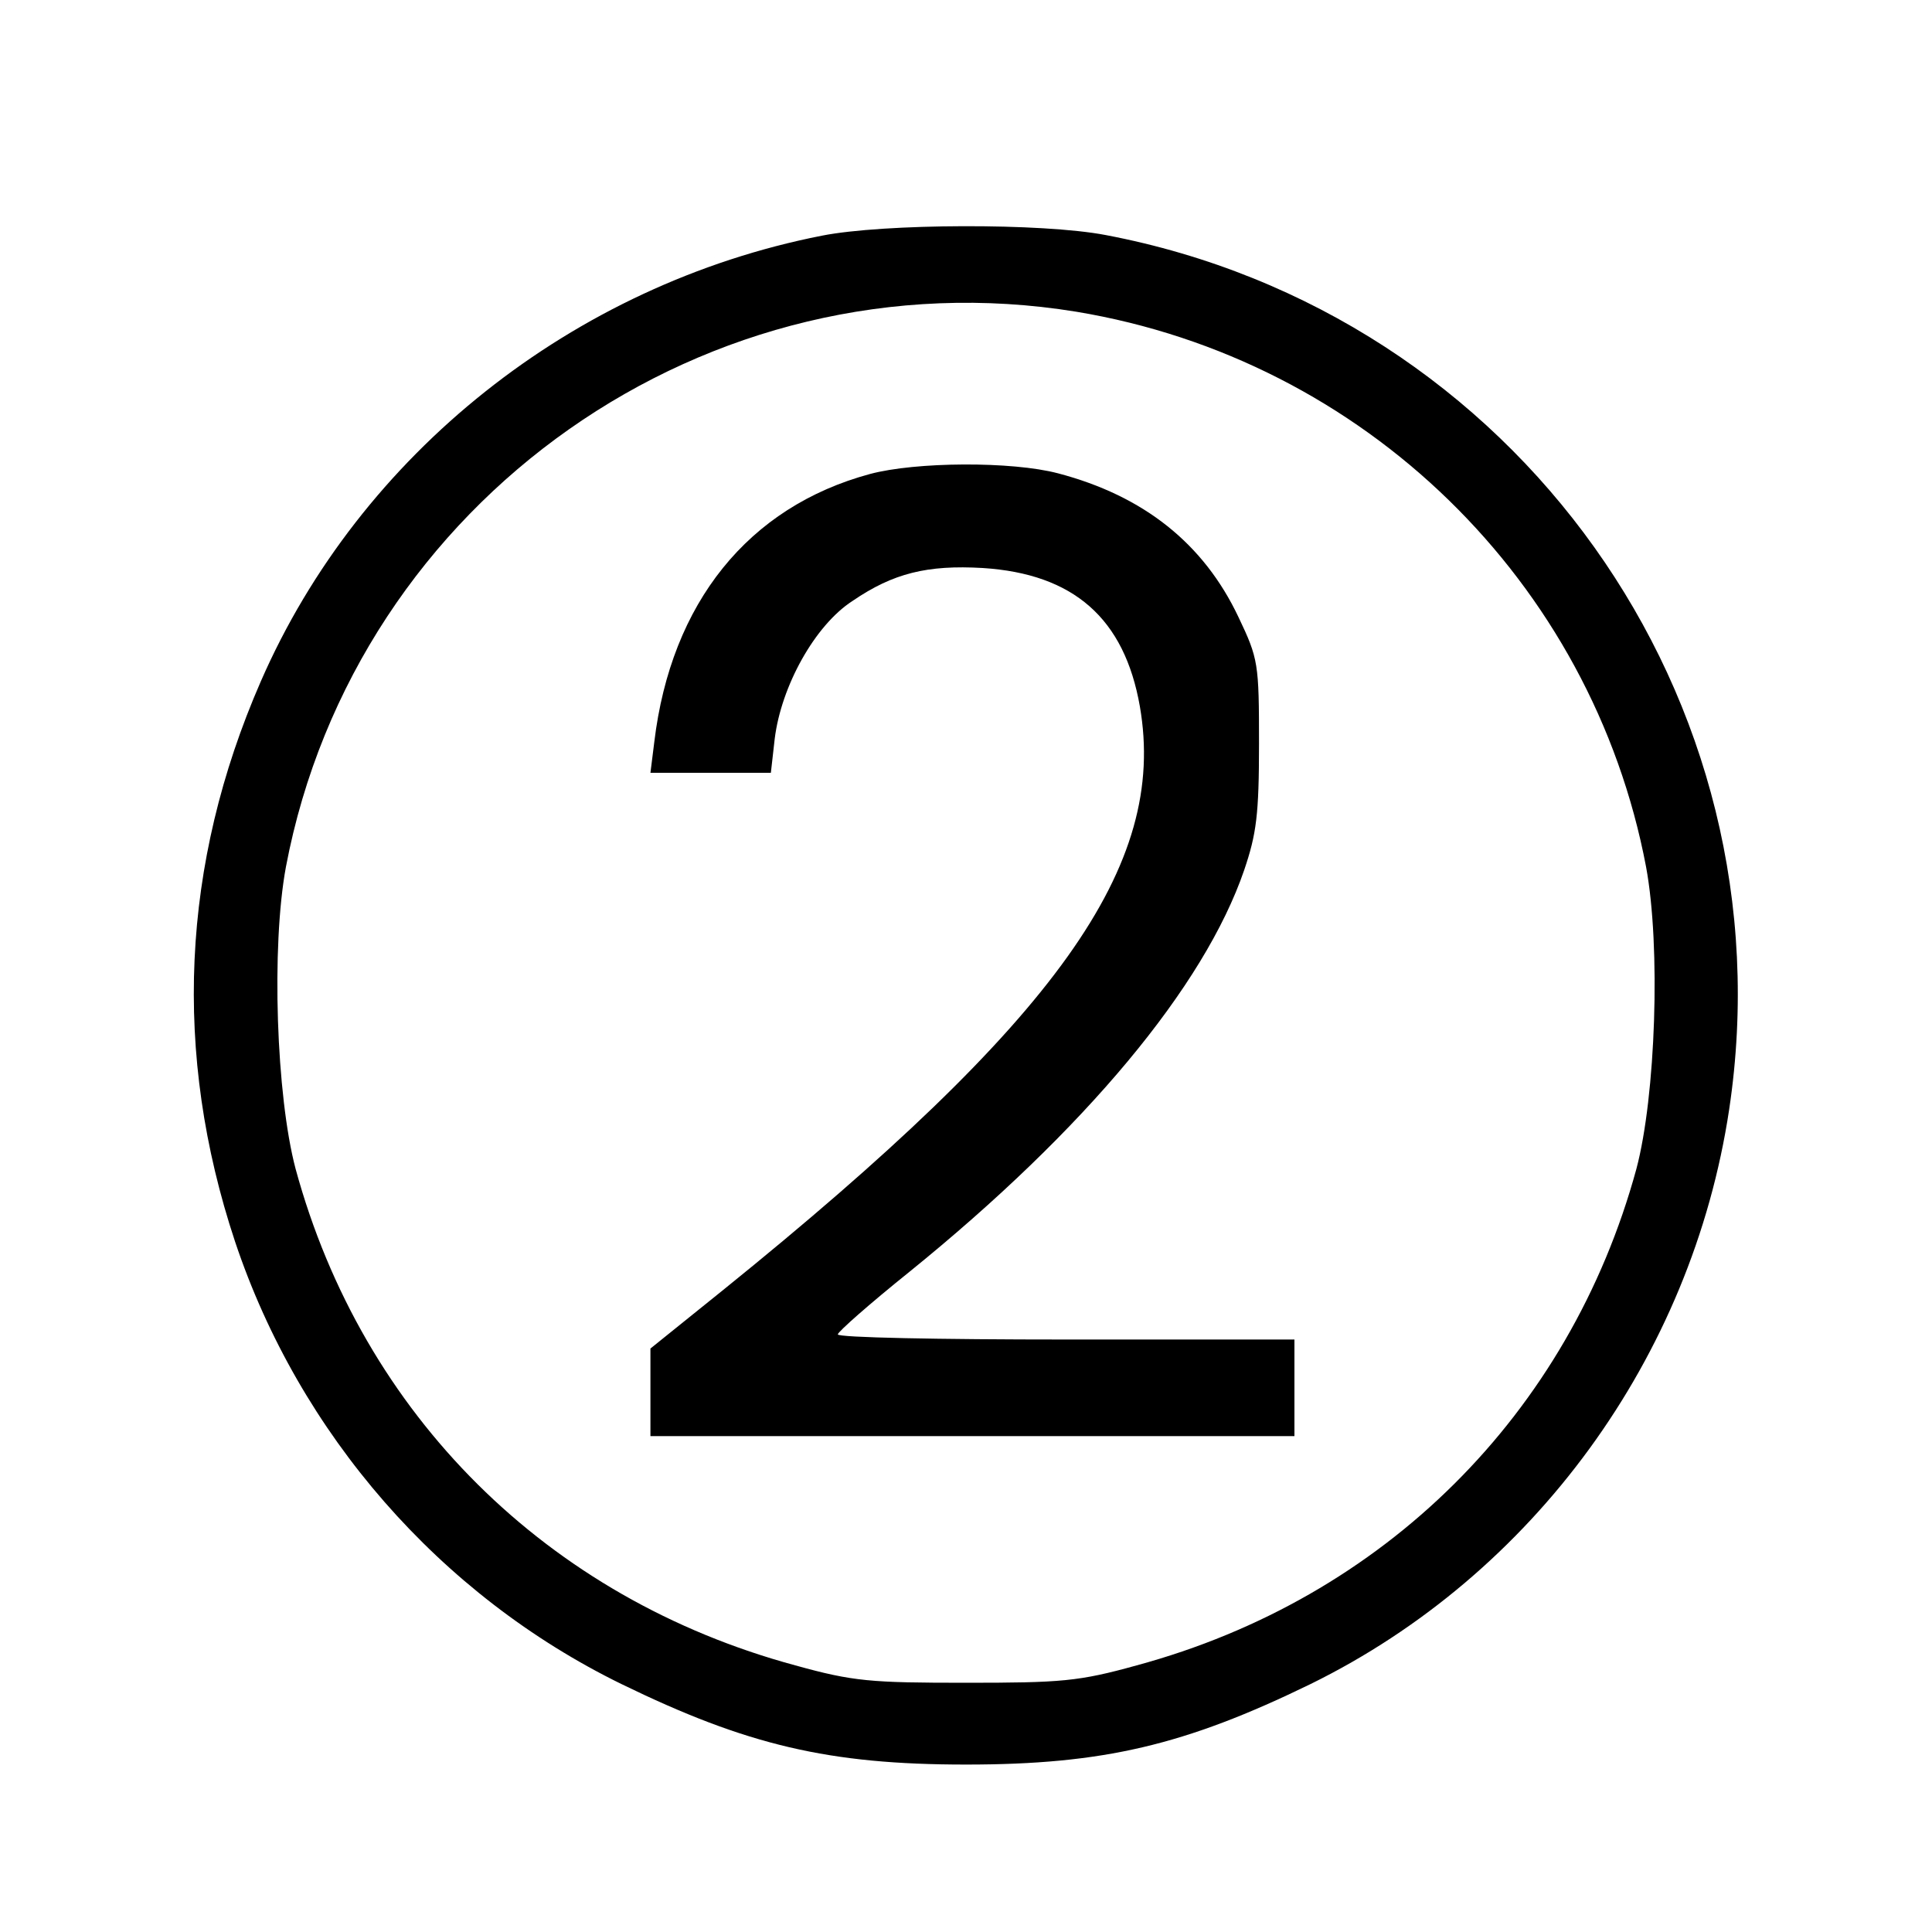
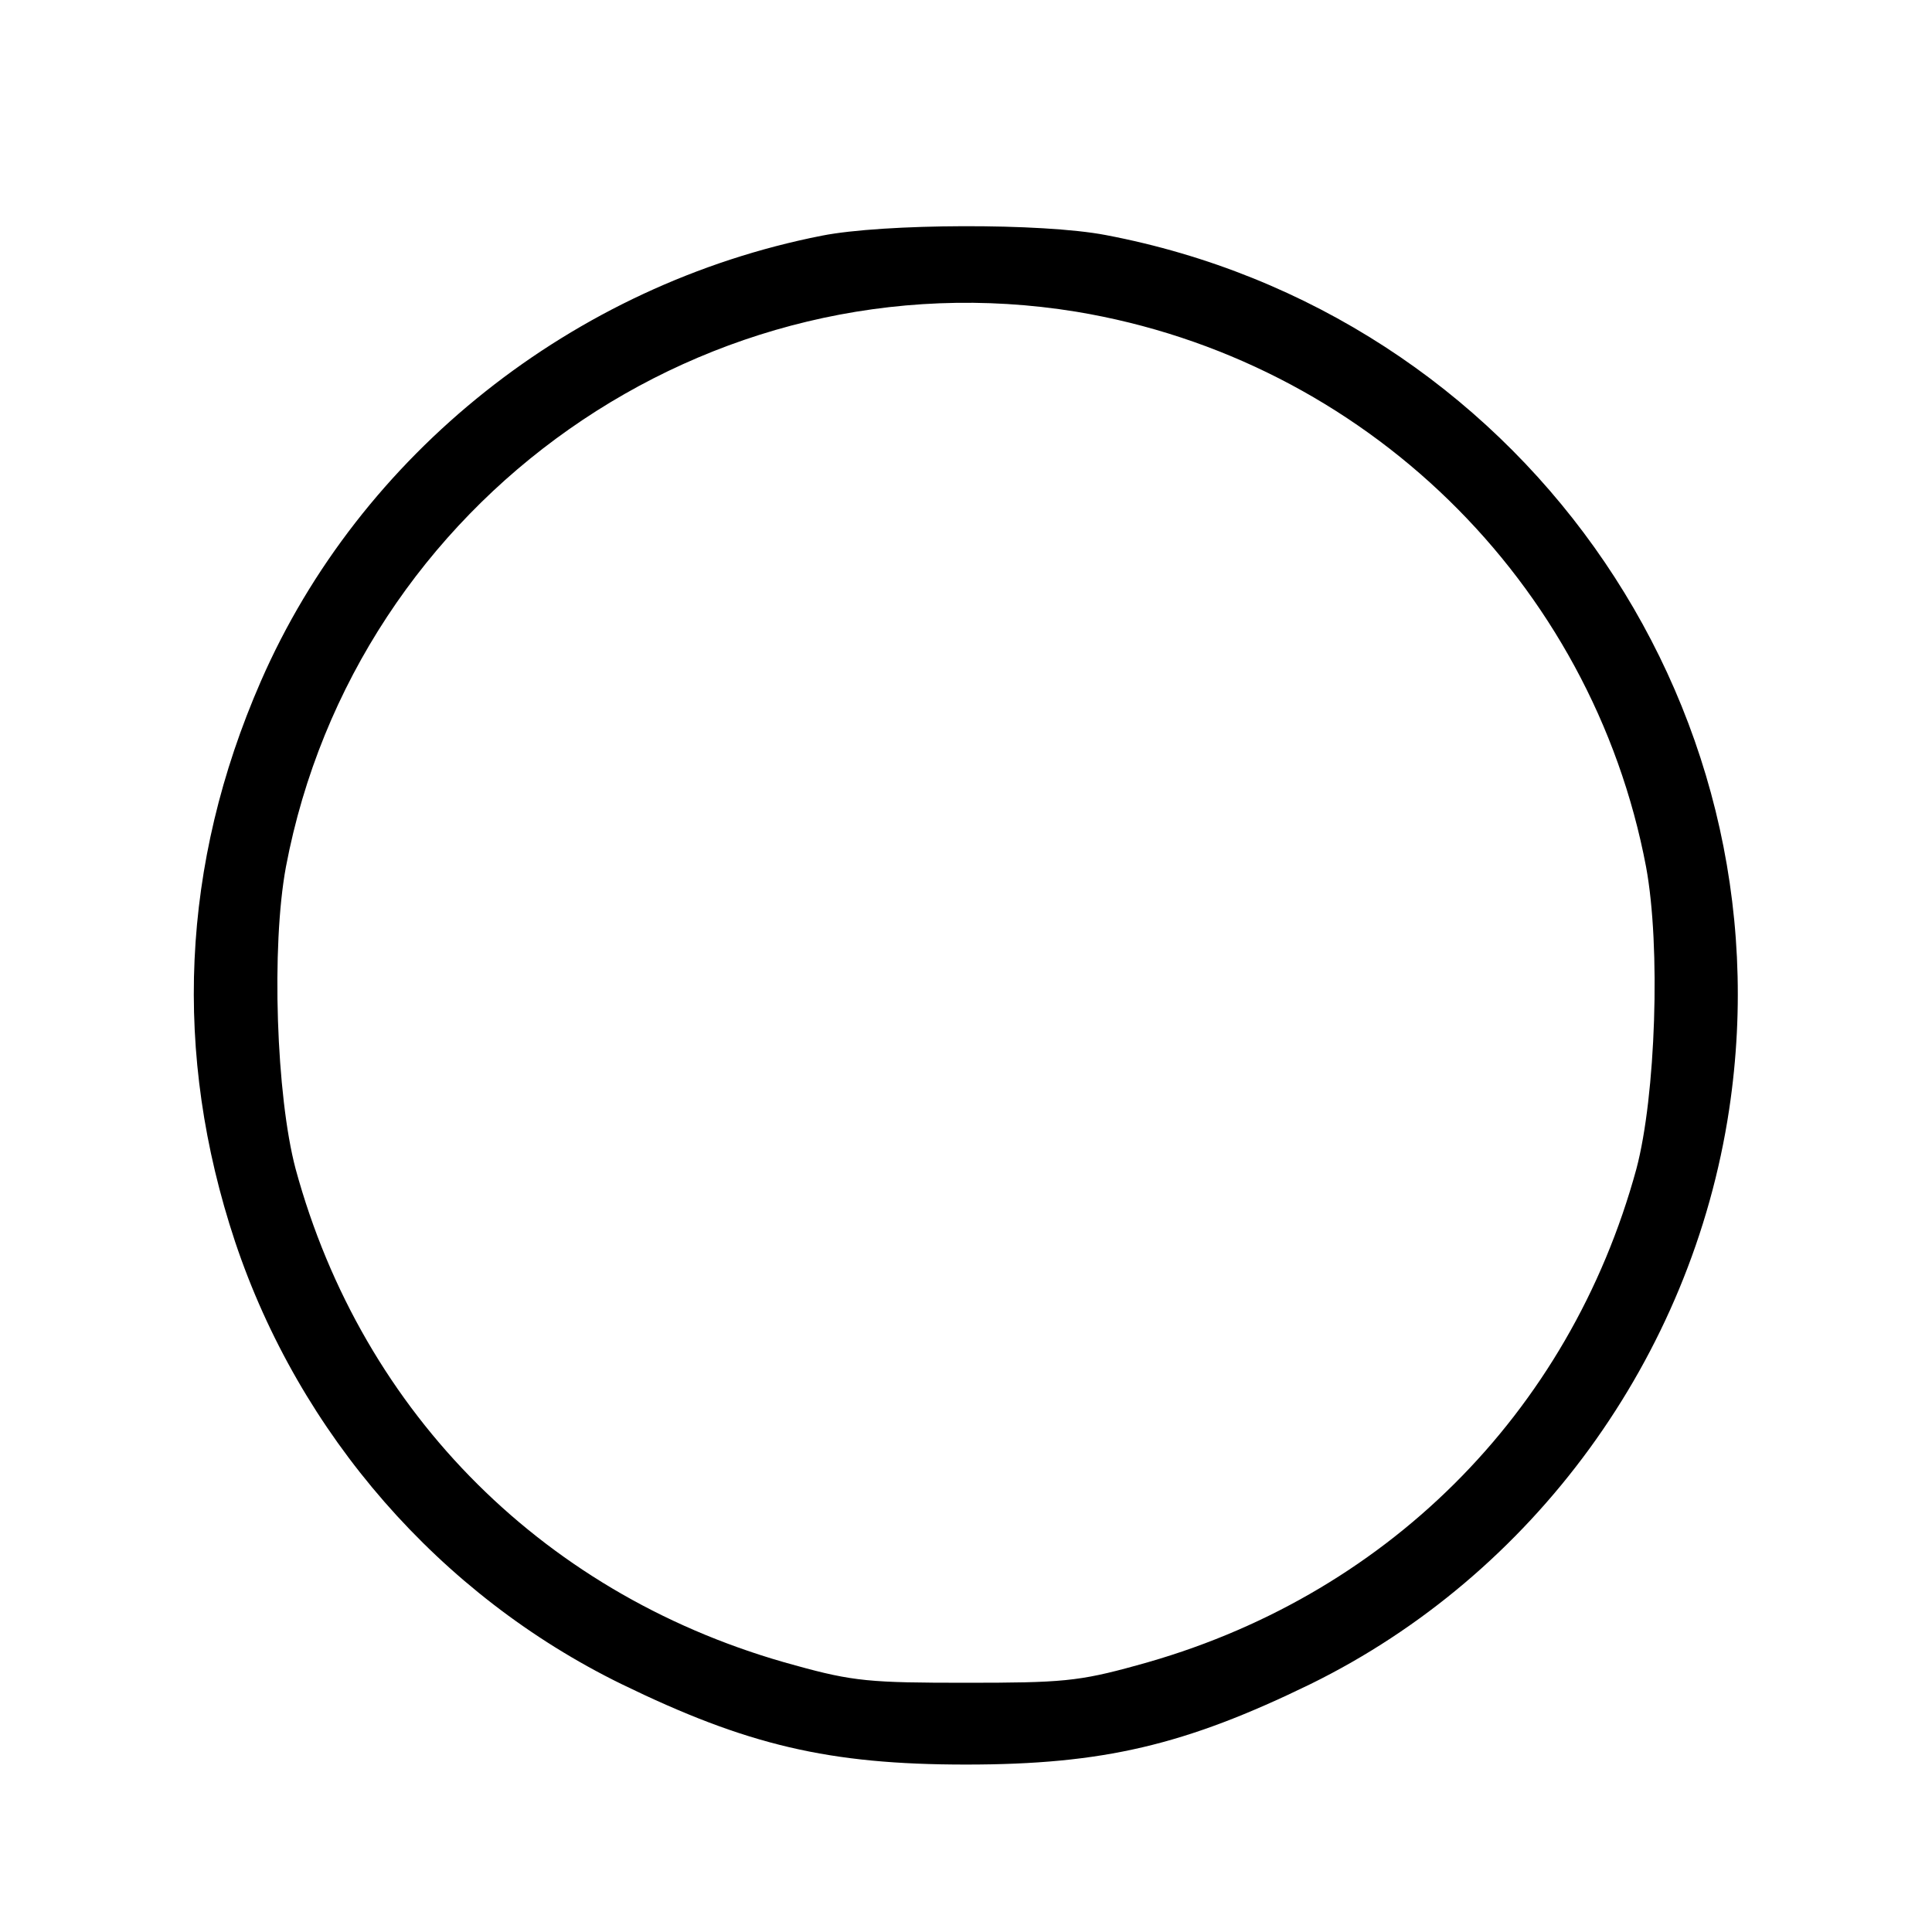
<svg xmlns="http://www.w3.org/2000/svg" version="1.0" width="300pt" height="300pt" viewBox="0 0 300 300" preserveAspectRatio="xMidYMid meet">
  <g transform="translate(0,300) scale(0.1,-0.1)" fill="#000000" stroke="none">
    <path d="M1276 2634 c-386 -76 -717 -339 -871 -692 -124 -284 -137 -578 -40 -870 100 -299 318 -549 600 -687 195 -95 322 -125 535 -125 213 0 340 30 535 125 346 170 592 507 650 892 96 638 -331 1237 -968 1358 -99 19 -345 18 -441 -1z m395 -118 c447 -74 801 -419 885 -862 23 -124 15 -356 -15 -469 -104 -381 -392 -667 -776 -771 -90 -25 -117 -27 -265 -27 -148 0 -175 2 -265 27 -385 104 -672 389 -776 771 -30 113 -38 345 -15 469 108 570 656 955 1227 862z" />
-     <path d="M1351 2264 c-189 -51 -309 -200 -335 -416 l-6 -48 94 0 93 0 6 53 c10 81 62 176 121 214 63 43 116 56 202 51 141 -9 220 -78 244 -215 43 -248 -127 -486 -647 -906 l-113 -91 0 -68 0 -68 500 0 500 0 0 75 0 75 -355 0 c-195 0 -355 3 -354 8 0 4 50 48 111 97 273 221 458 443 520 624 19 56 23 86 23 196 0 125 -1 132 -32 197 -54 114 -147 188 -280 223 -72 19 -221 18 -292 -1z" />
  </g>
</svg>